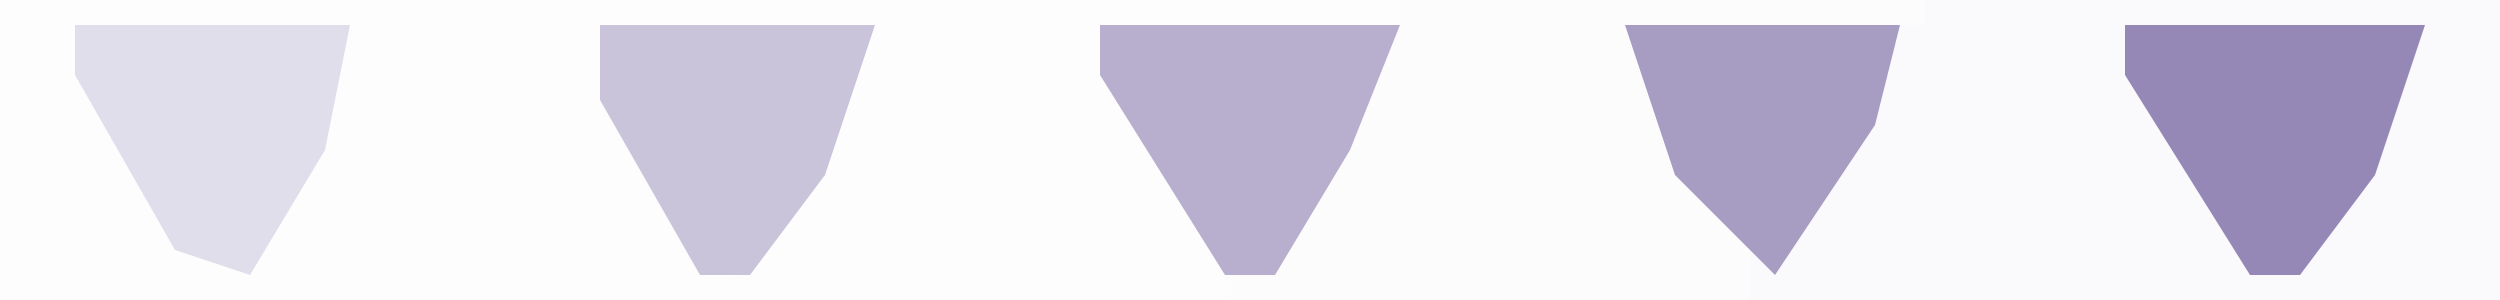
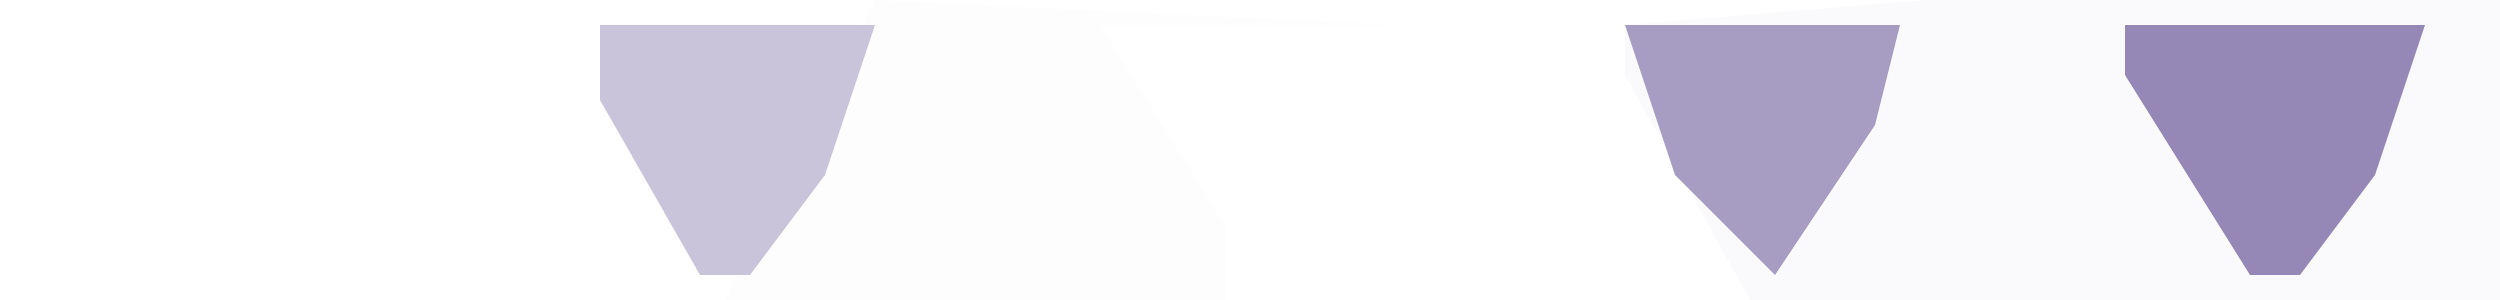
<svg xmlns="http://www.w3.org/2000/svg" version="1.1" width="100" height="12">
-   <path d="M0,0 L100,0 L100,12 L0,12 Z " fill="#FDFDFE" transform="translate(0,0)" />
  <path d="M0,0 L23,0 L23,12 L-7,12 L-12,3 L-12,1 Z " fill="#FAFAFC" transform="translate(77,0)" />
-   <path d="M0,0 L21,0 L21,1 L9,1 L14,10 L14,12 L-7,12 L-12,3 L-12,1 Z " fill="#FCFCFD" transform="translate(56,0)" />
-   <path d="M0,0 L21,0 L21,1 L9,1 L14,9 L14,12 L-6,12 Z " fill="#FDFDFE" transform="translate(35,0)" />
+   <path d="M0,0 L21,1 L9,1 L14,9 L14,12 L-6,12 Z " fill="#FDFDFE" transform="translate(35,0)" />
  <path d="M0,0 L12,0 L10,6 L7,10 L5,10 L0,2 Z " fill="#9688B6" transform="translate(85,1)" />
-   <path d="M0,0 L12,0 L10,5 L7,10 L5,10 L0,2 Z " fill="#B8AFCE" transform="translate(44,1)" />
  <path d="M0,0 L11,0 L9,6 L6,10 L4,10 L0,3 Z " fill="#CAC4DB" transform="translate(24,1)" />
  <path d="M0,0 L11,0 L10,4 L6,10 L2,6 Z " fill="#A79CC2" transform="translate(65,1)" />
-   <path d="M0,0 L11,0 L10,5 L7,10 L4,9 L0,2 Z " fill="#E0DEEB" transform="translate(3,1)" />
</svg>